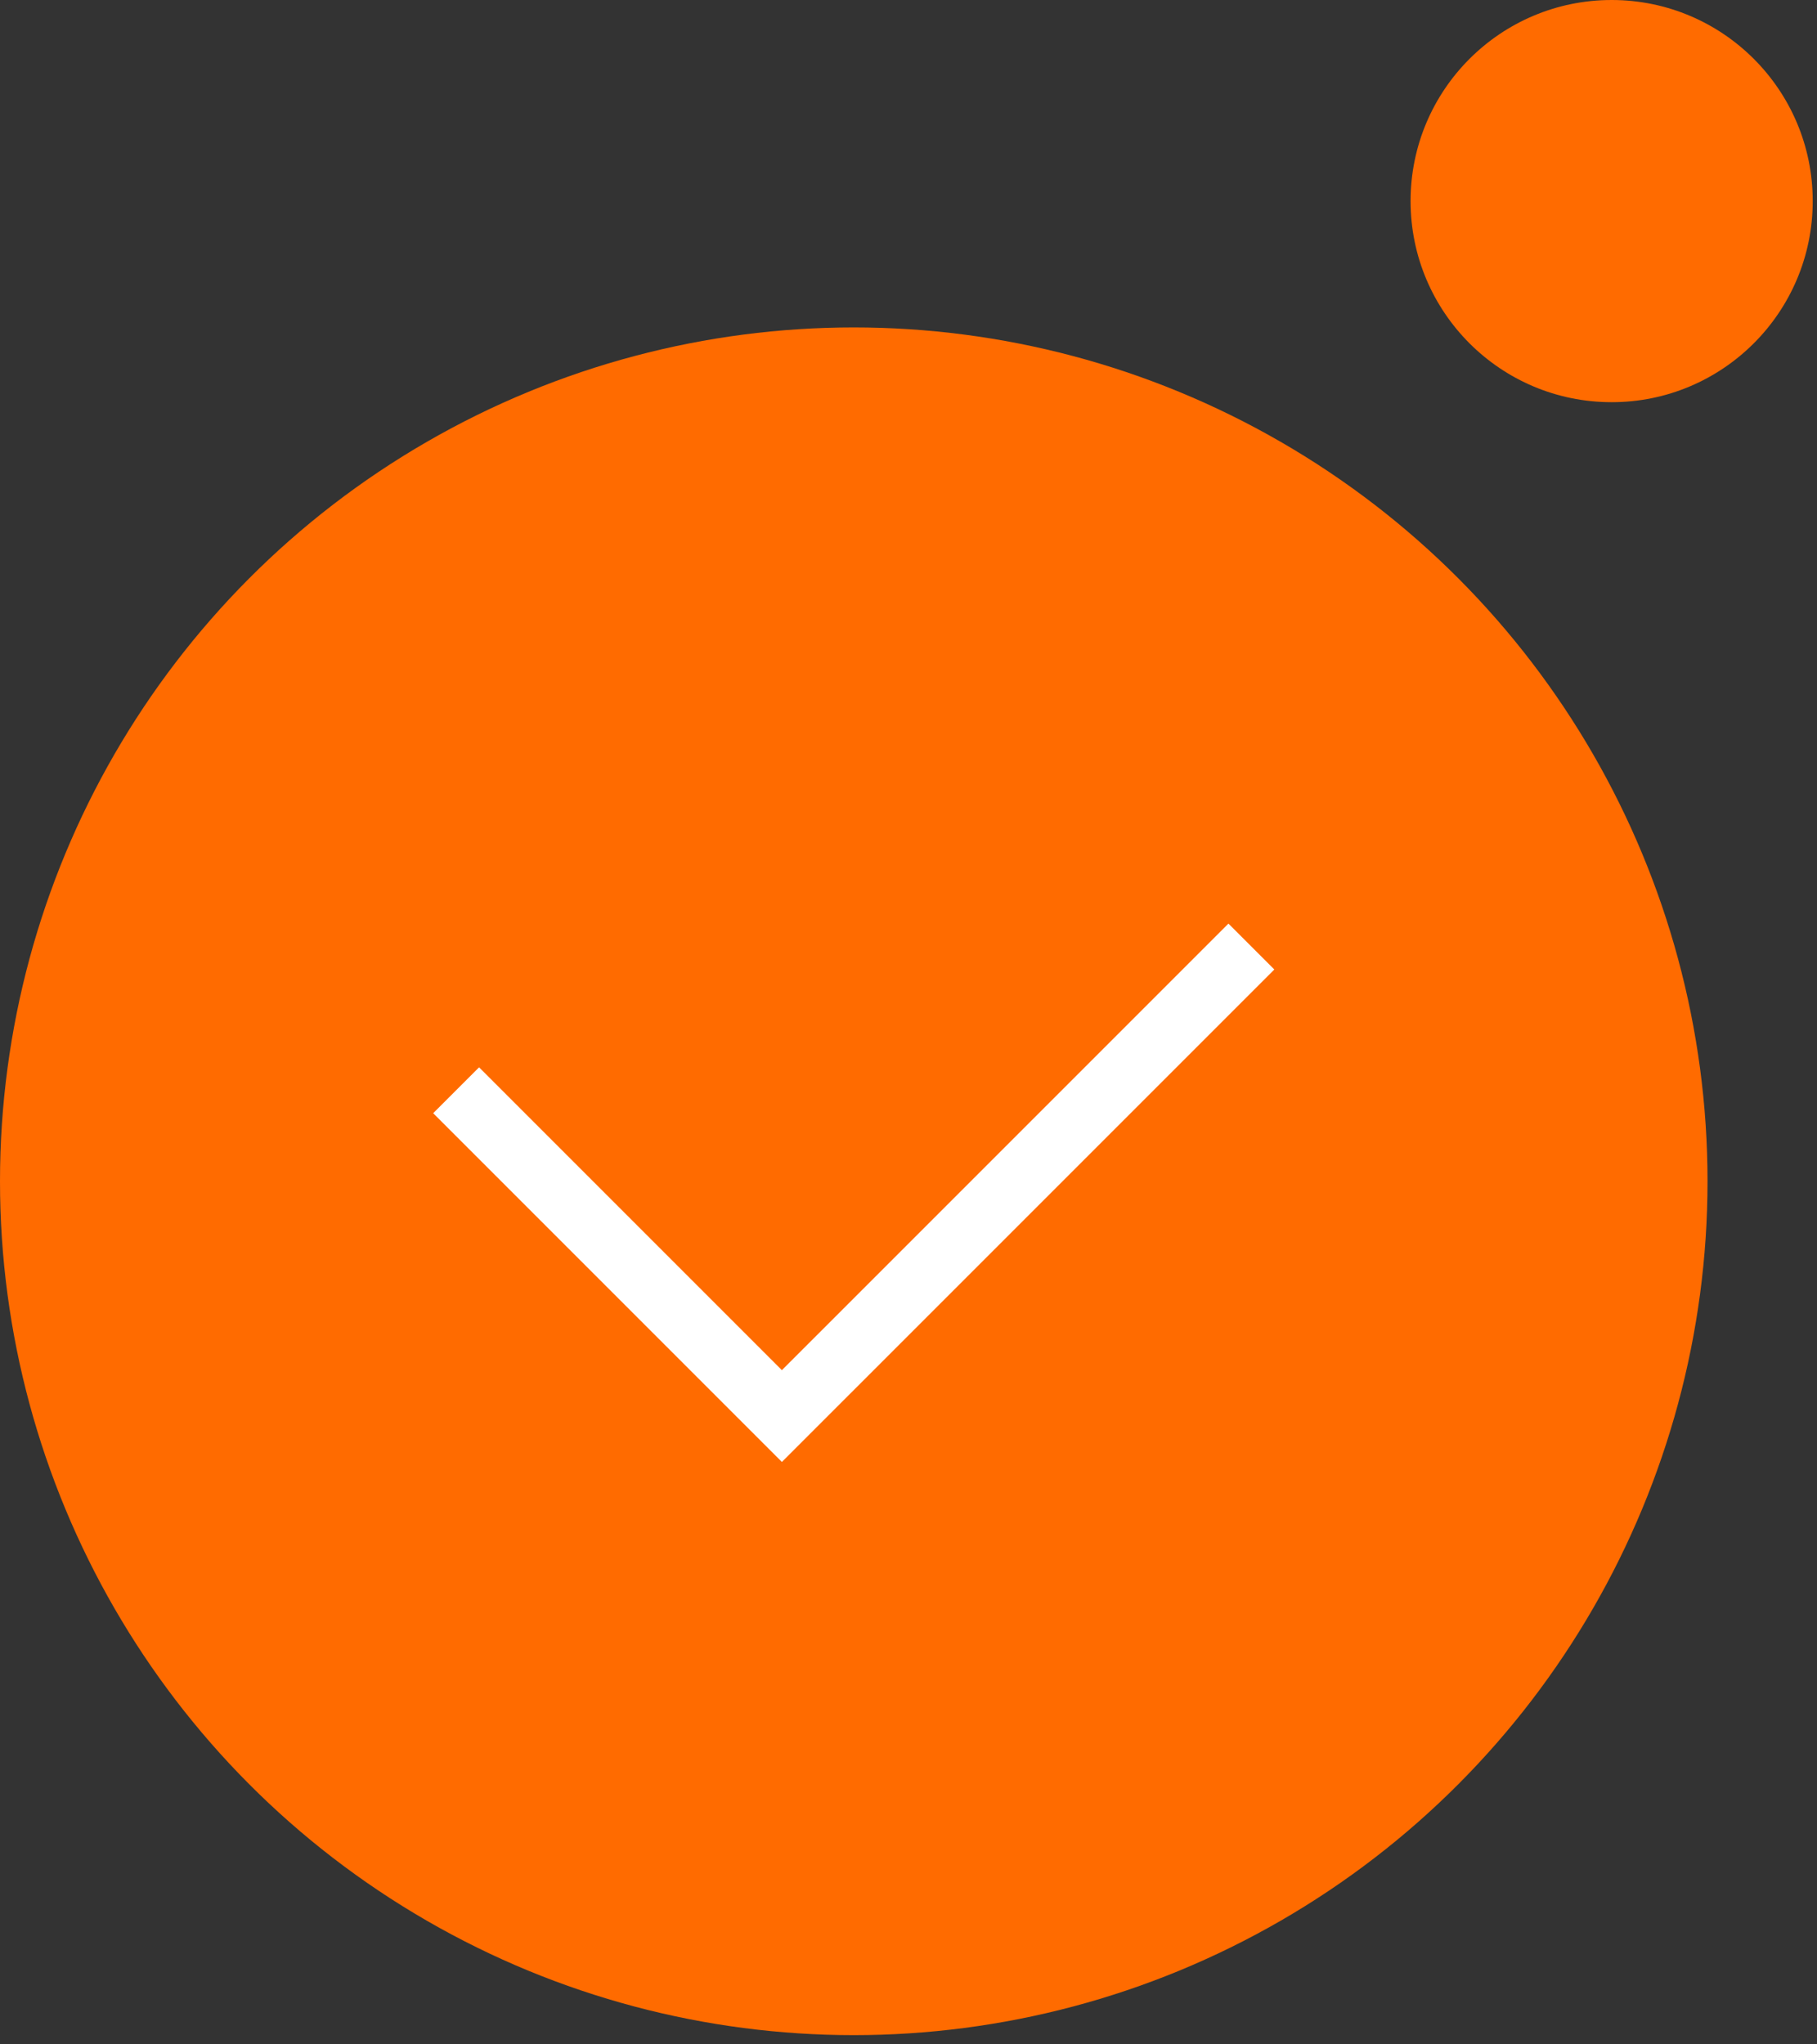
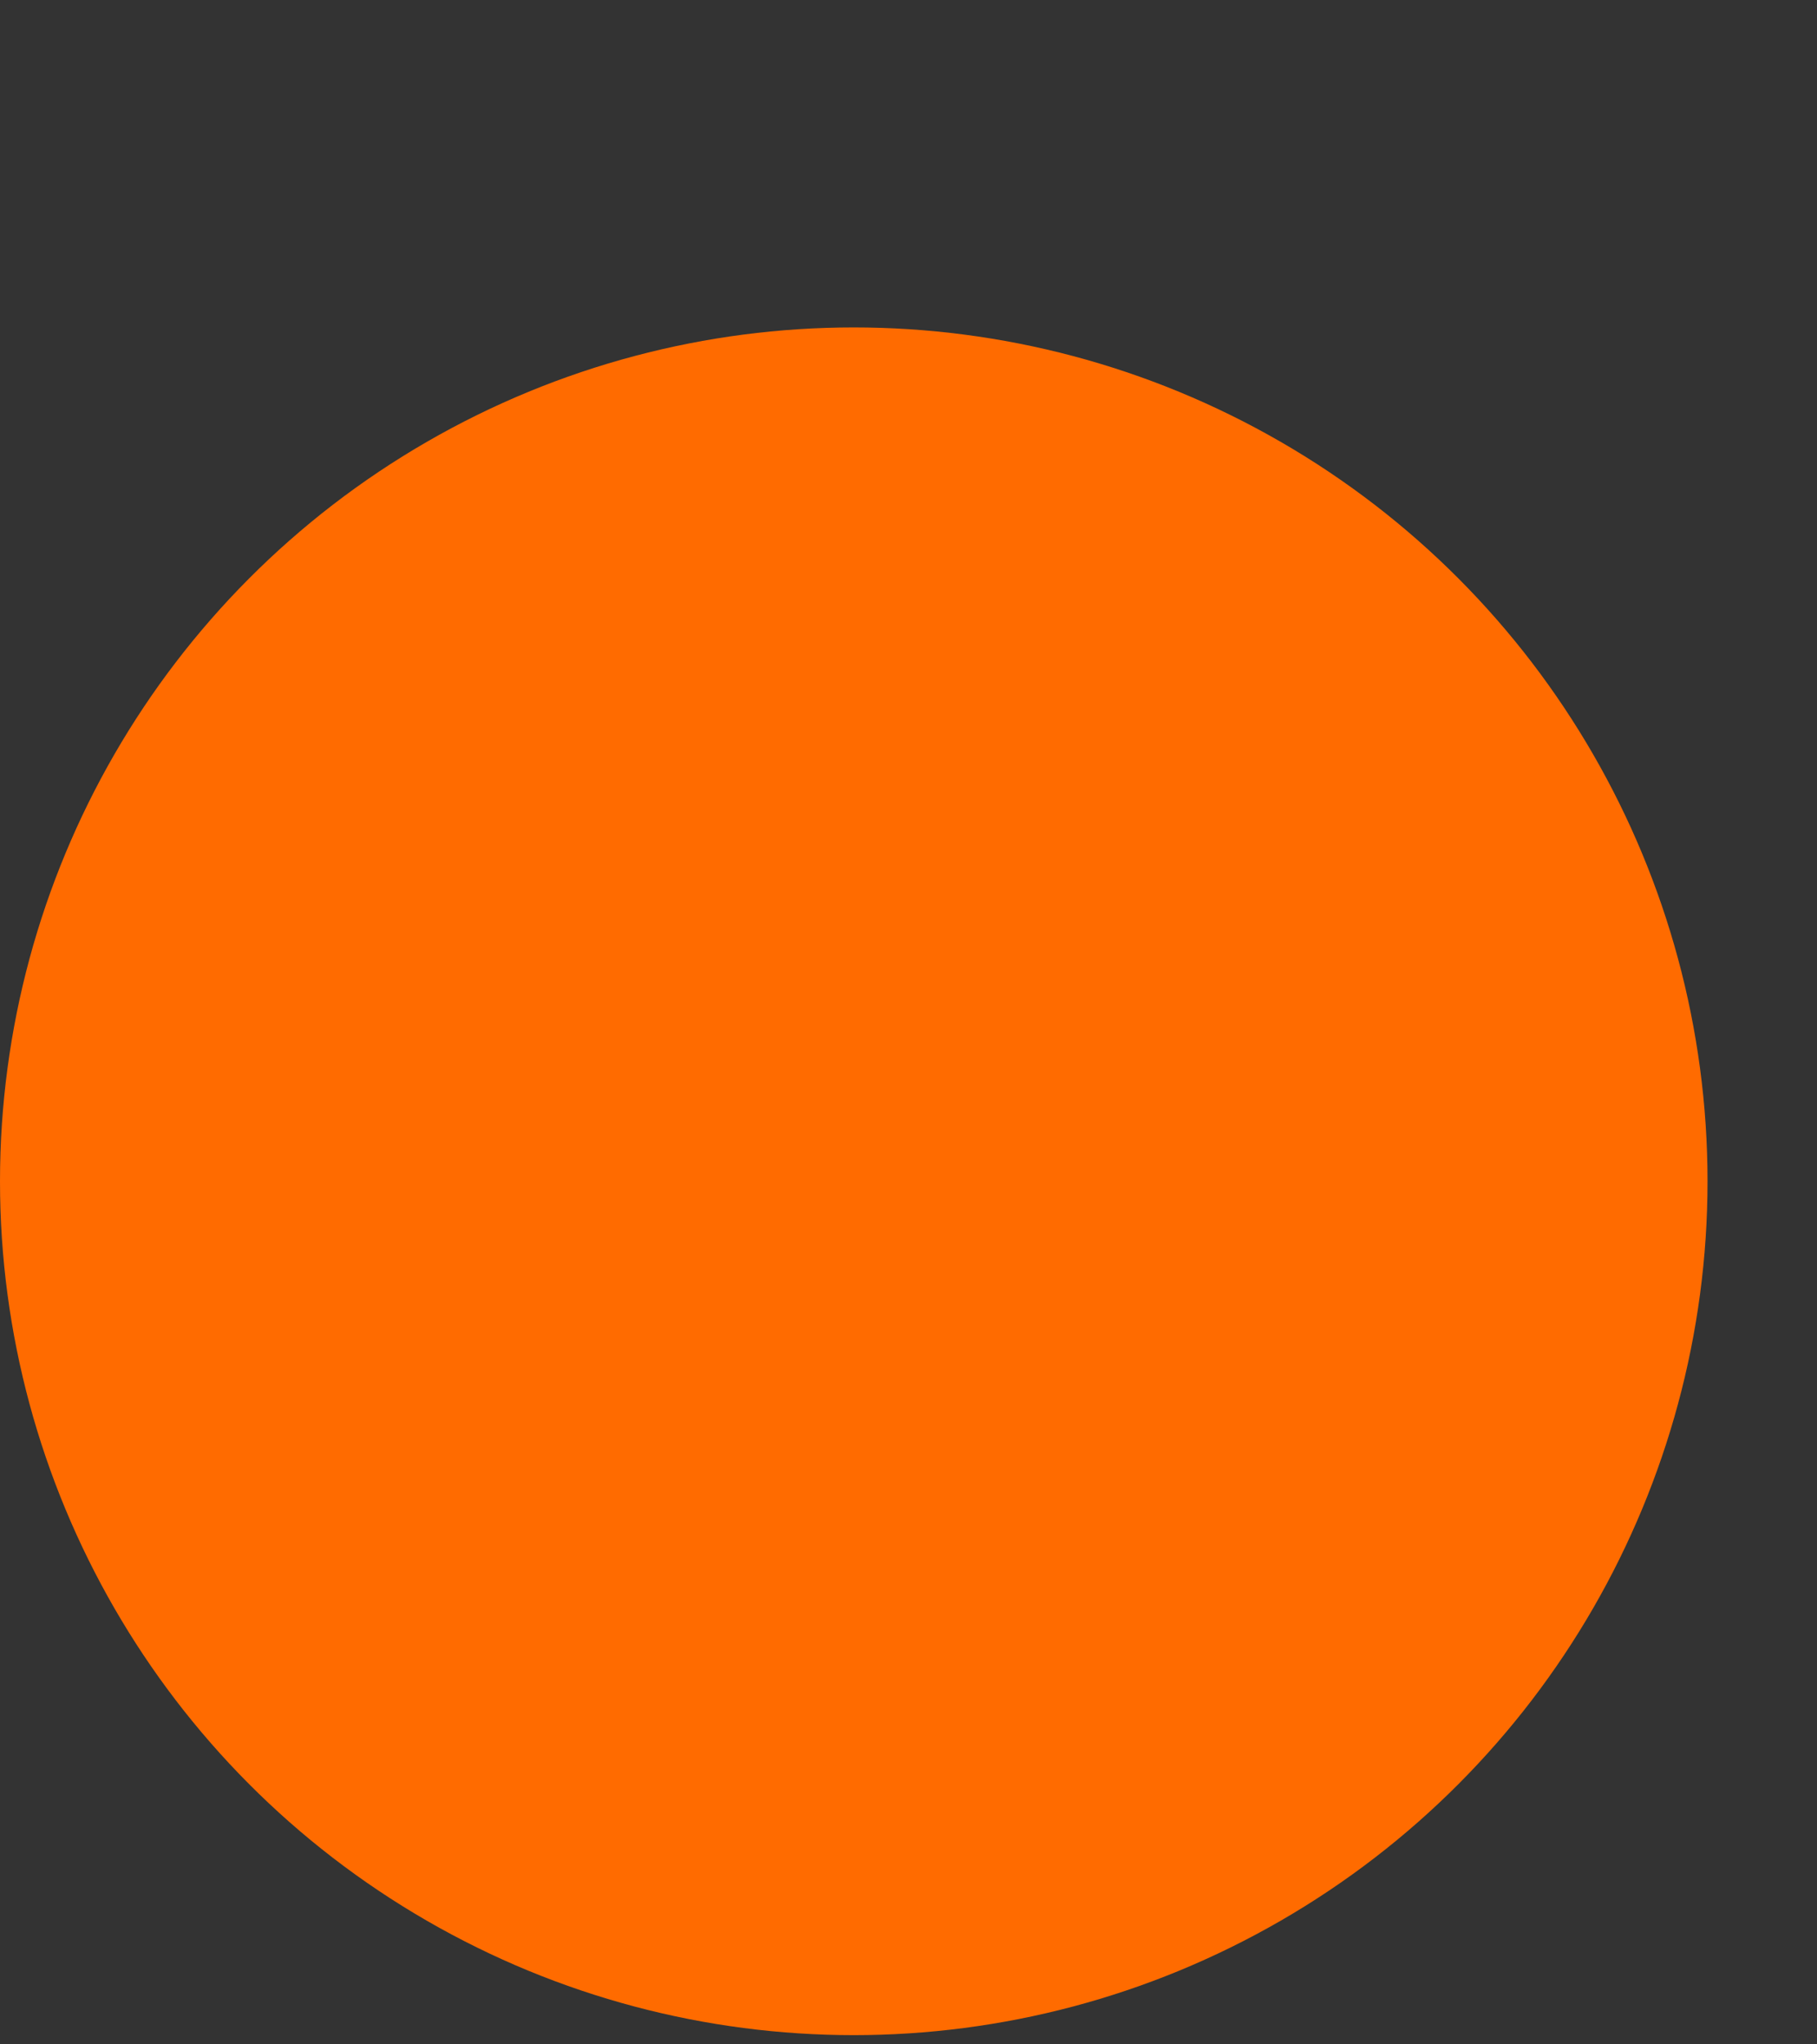
<svg xmlns="http://www.w3.org/2000/svg" width="56" height="63" viewBox="0 0 56 63" fill="none">
  <rect x="0" y="0" width="56" height="63" fill="#333333" stroke="none" />
  <circle cx="26.313" cy="36.403" r="26.313" fill="#FF6B00" />
-   <circle cx="49.671" cy="6.197" r="6.197" fill="#FF6B00" />
-   <path d="M14.058 33.598L24.098 43.638L38.568 29.169" stroke="white" stroke-width="2" />
</svg>